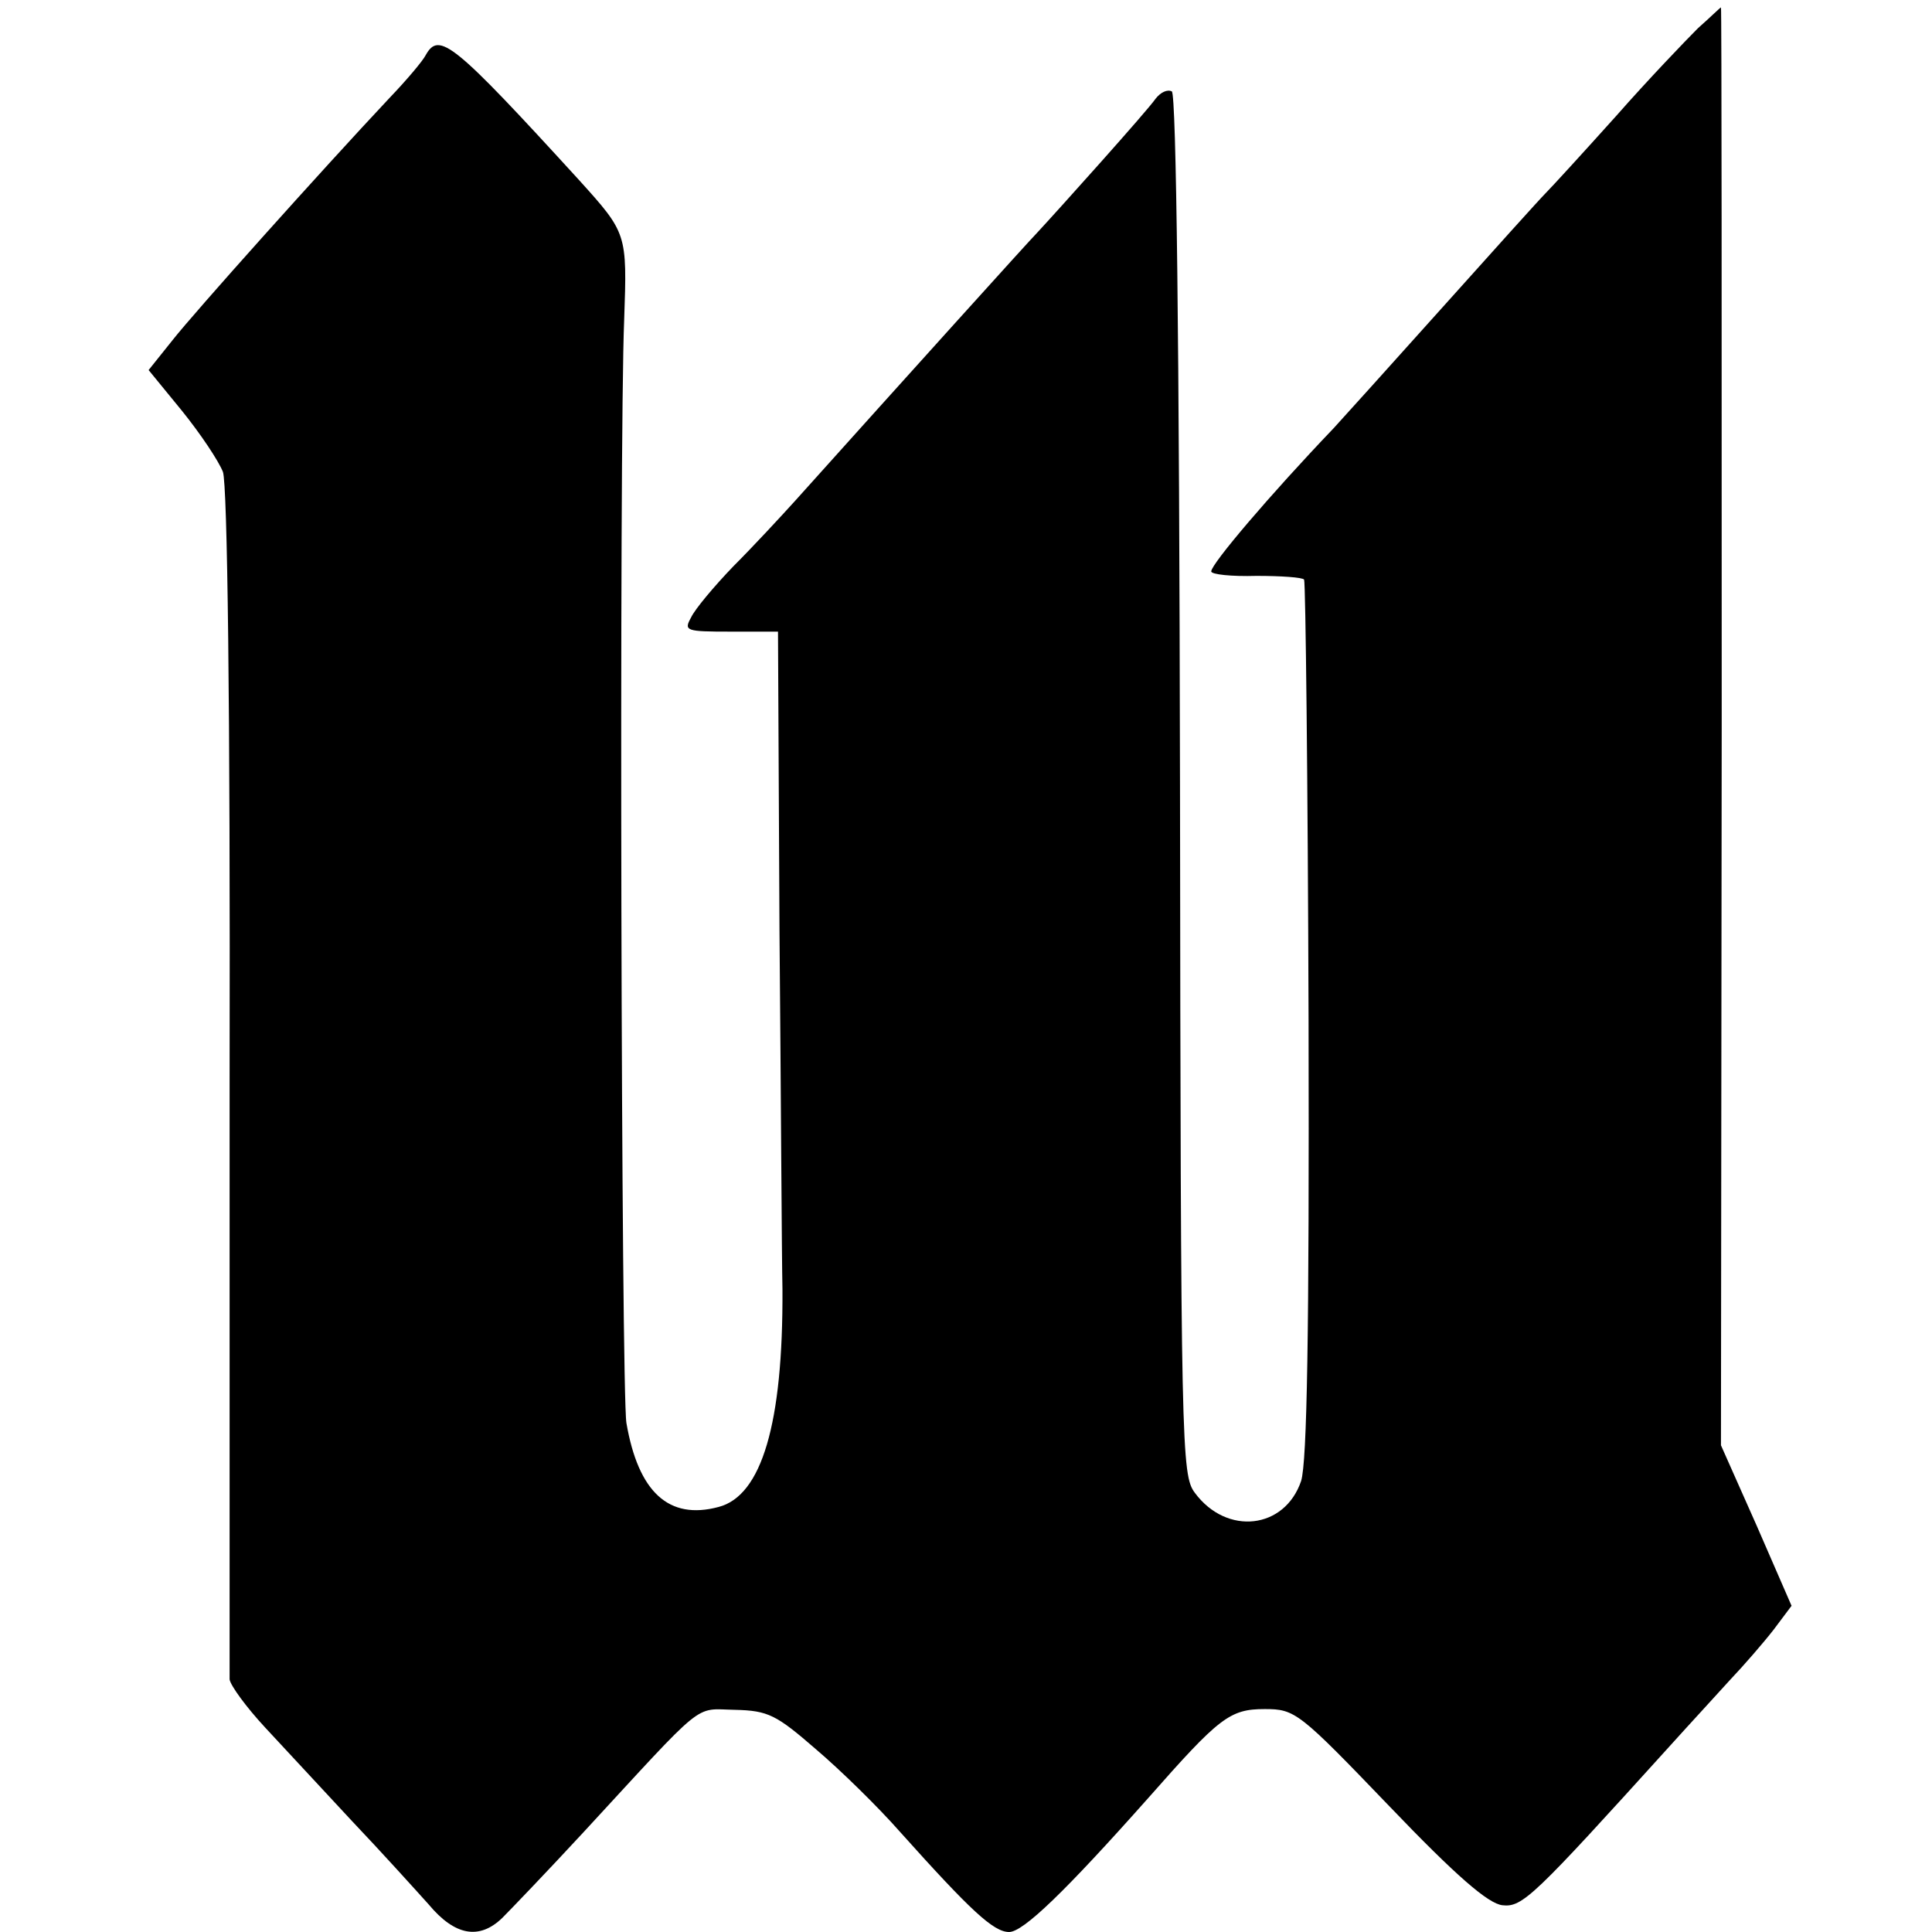
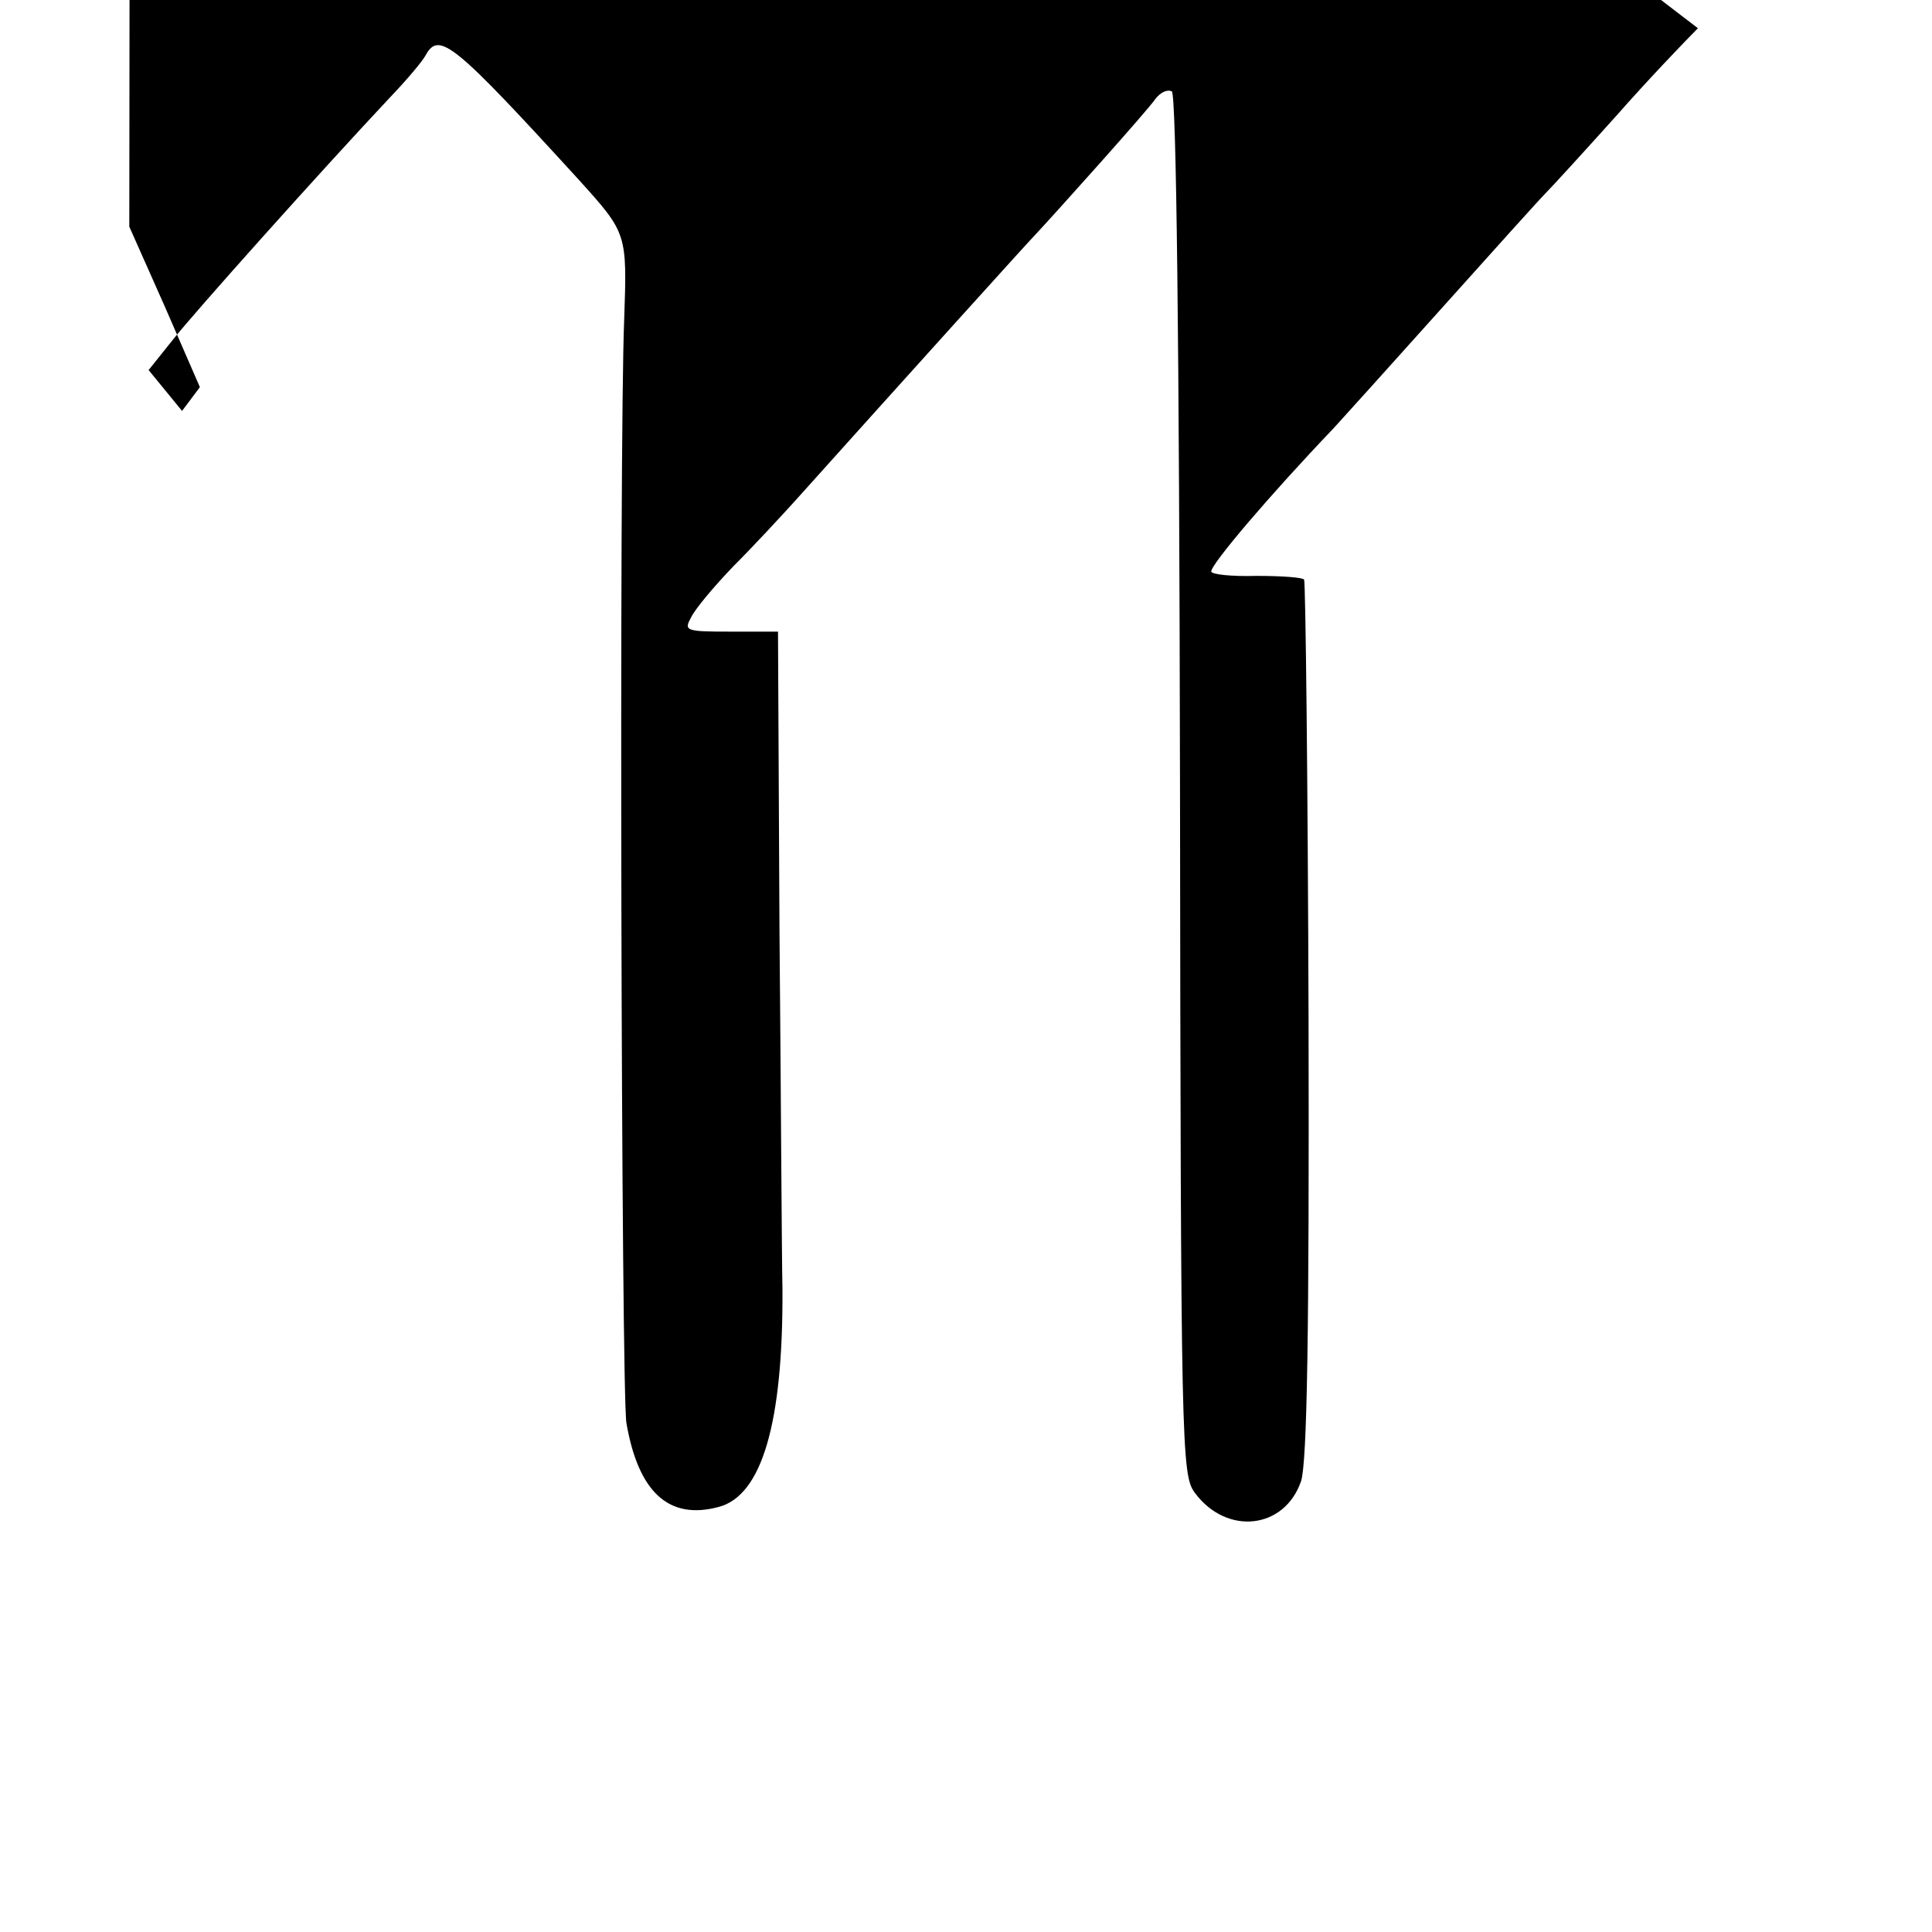
<svg xmlns="http://www.w3.org/2000/svg" version="1.0" width="260pt" height="260pt" viewBox="0 0 260 260" preserveAspectRatio="xMidYMid meet">
  <g transform="translate(0,260) scale(0.1,-0.1)" fill="#000000" stroke="none">
-     <path d="M2285 2562 c-16 -16 -66 -68 -110 -118 -44 -49 -87 -96 -95 -104 -8 -8 -71 -78 -140 -155 -69 -77 -134 -149 -145 -161 -86 -90 -165 -183 -165 -193 0 -4 27 -7 61 -6 33 0 62 -2 64 -5 2 -4 5 -270 6 -592 1 -422 -2 -595 -10 -621 -22 -65 -100 -74 -143 -16 -18 24 -19 57 -20 952 -1 601 -5 930 -11 934 -6 3 -15 -1 -22 -10 -10 -15 -133 -152 -160 -181 -9 -9 -176 -194 -325 -360 -19 -21 -56 -61 -83 -88 -26 -27 -52 -58 -57 -69 -10 -18 -7 -19 53 -19 l64 0 2 -402 c2 -222 3 -439 4 -483 1 -181 -28 -278 -86 -293 -67 -18 -108 20 -124 113 -7 42 -10 1315 -3 1485 4 116 4 116 -61 188 -169 185 -188 200 -206 168 -4 -8 -26 -34 -49 -58 -92 -98 -263 -289 -292 -326 l-32 -40 45 -55 c25 -31 49 -67 55 -82 6 -17 10 -312 9 -818 0 -436 0 -799 0 -807 1 -8 22 -37 48 -65 25 -27 78 -84 117 -126 39 -41 85 -92 103 -112 35 -42 68 -48 99 -18 10 10 60 62 109 115 167 181 148 166 204 165 45 -1 56 -7 109 -53 33 -28 84 -78 113 -111 95 -106 126 -135 147 -135 19 0 75 54 187 180 96 109 110 120 157 120 41 0 46 -4 168 -131 90 -94 133 -131 152 -133 27 -3 42 12 224 213 27 30 64 70 82 90 19 20 45 50 59 68 l24 32 -47 108 -48 108 1 968 c0 532 0 967 -1 967 -1 0 -14 -13 -31 -28z" />
+     <path d="M2285 2562 c-16 -16 -66 -68 -110 -118 -44 -49 -87 -96 -95 -104 -8 -8 -71 -78 -140 -155 -69 -77 -134 -149 -145 -161 -86 -90 -165 -183 -165 -193 0 -4 27 -7 61 -6 33 0 62 -2 64 -5 2 -4 5 -270 6 -592 1 -422 -2 -595 -10 -621 -22 -65 -100 -74 -143 -16 -18 24 -19 57 -20 952 -1 601 -5 930 -11 934 -6 3 -15 -1 -22 -10 -10 -15 -133 -152 -160 -181 -9 -9 -176 -194 -325 -360 -19 -21 -56 -61 -83 -88 -26 -27 -52 -58 -57 -69 -10 -18 -7 -19 53 -19 l64 0 2 -402 c2 -222 3 -439 4 -483 1 -181 -28 -278 -86 -293 -67 -18 -108 20 -124 113 -7 42 -10 1315 -3 1485 4 116 4 116 -61 188 -169 185 -188 200 -206 168 -4 -8 -26 -34 -49 -58 -92 -98 -263 -289 -292 -326 l-32 -40 45 -55 l24 32 -47 108 -48 108 1 968 c0 532 0 967 -1 967 -1 0 -14 -13 -31 -28z" />
  </g>
</svg>